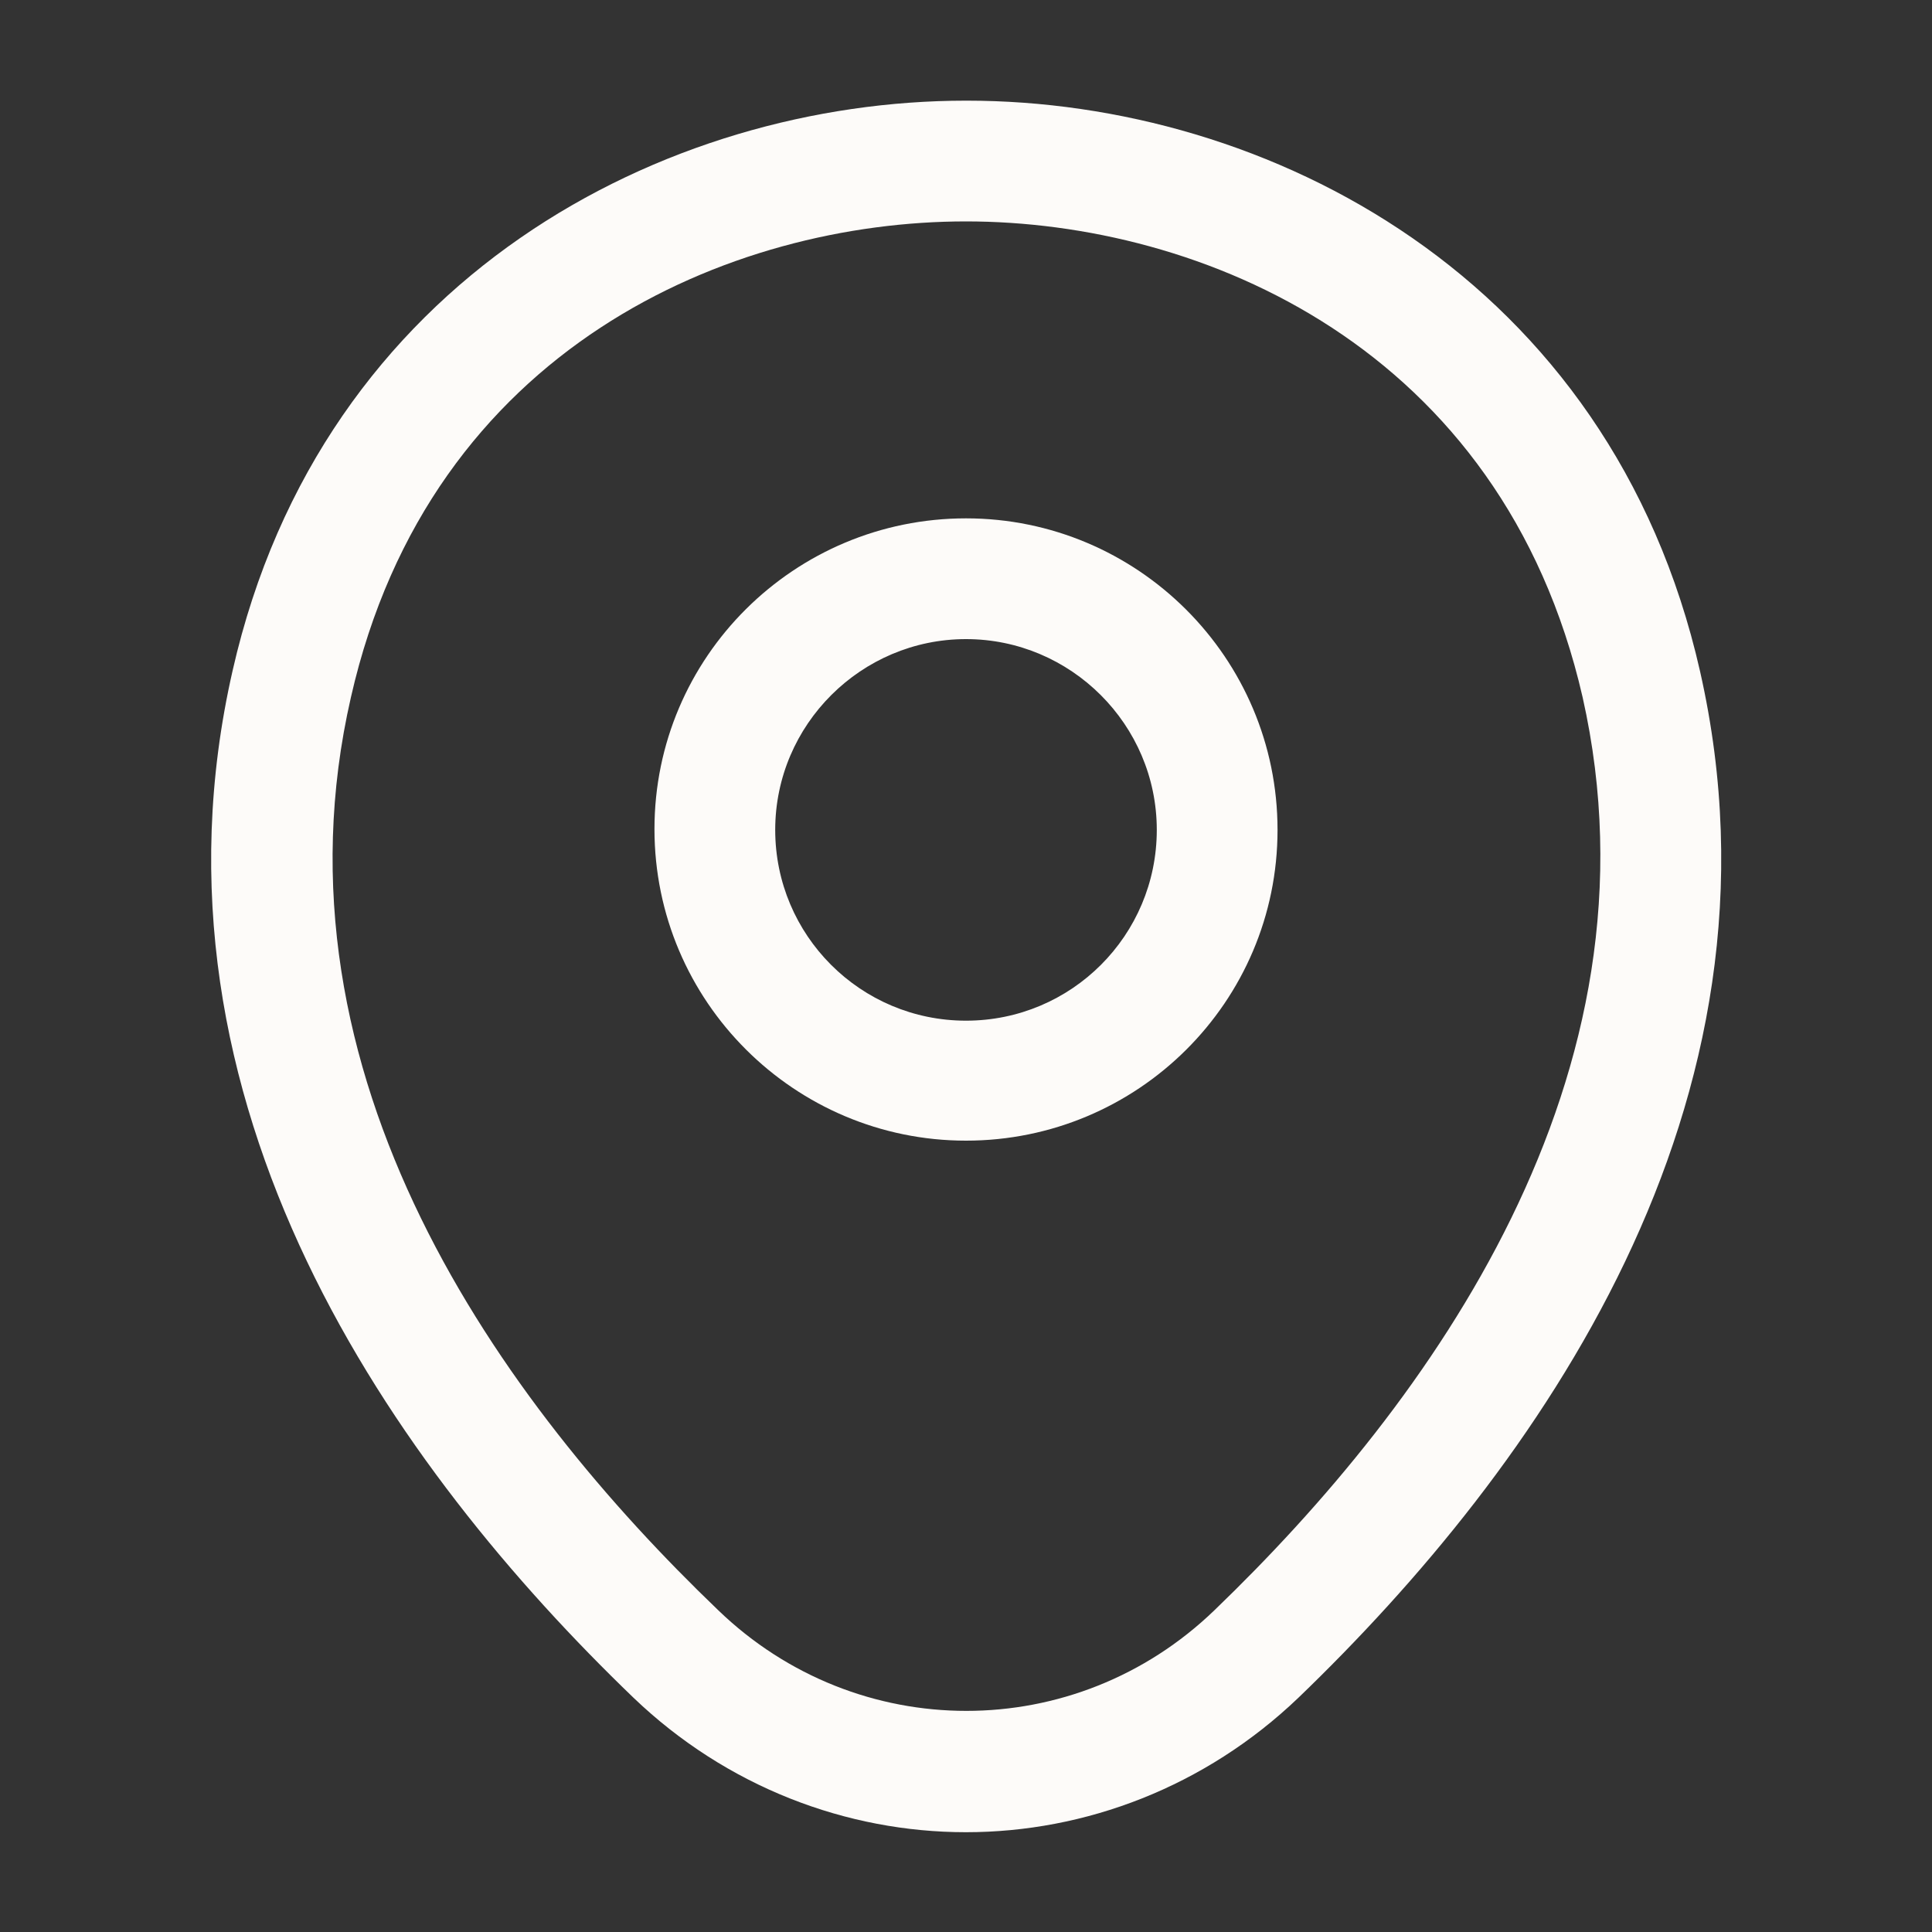
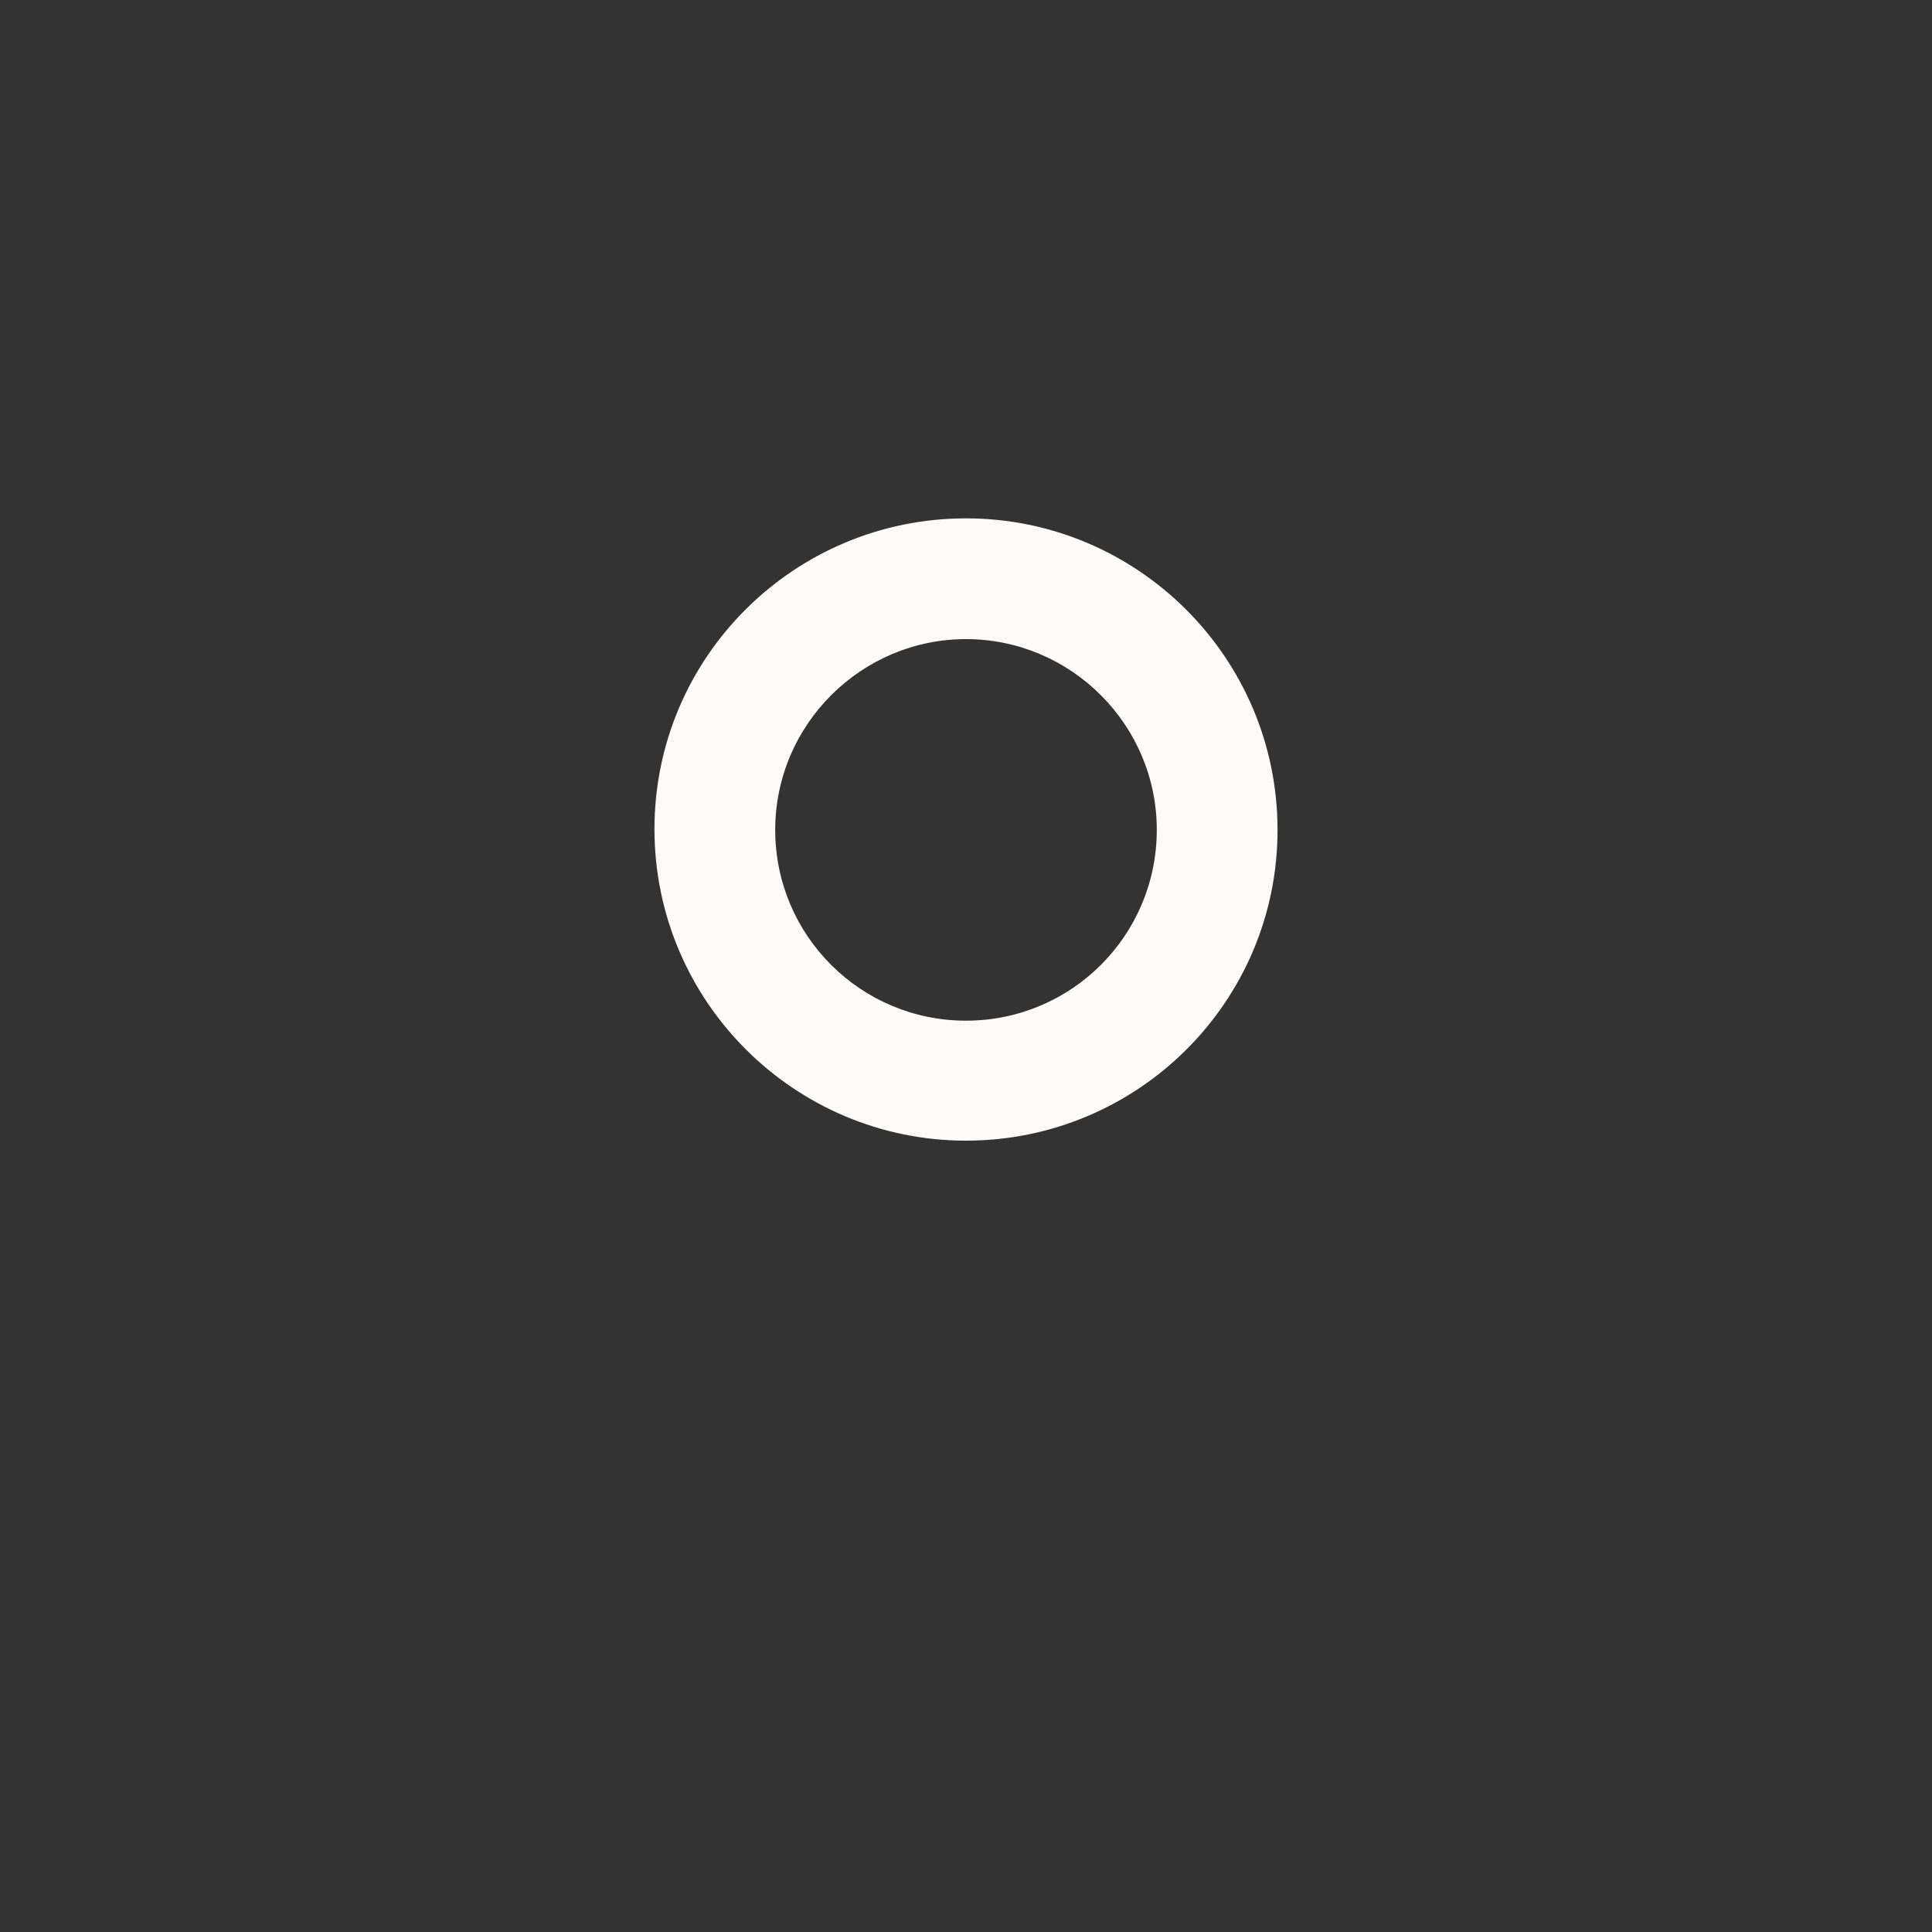
<svg xmlns="http://www.w3.org/2000/svg" width="20" height="20" viewBox="0 0 20 20" fill="none">
  <rect x="0" y="0" width="20" height="20" fill="#333333" stroke="none" />
  <path d="M10 11.808C8.225 11.808 6.775 10.366 6.775 8.583C6.775 6.8 8.225 5.366 10 5.366C11.775 5.366 13.225 6.808 13.225 8.591C13.225 10.374 11.775 11.808 10 11.808ZM10 6.616C8.917 6.616 8.025 7.5 8.025 8.591C8.025 9.683 8.909 10.566 10 10.566C11.092 10.566 11.975 9.683 11.975 8.591C11.975 7.5 11.084 6.616 10 6.616Z" fill="#FDFBF9" />
-   <path d="M9.999 18.967C8.766 18.967 7.524 18.5 6.558 17.575C4.099 15.209 1.383 11.434 2.408 6.942C3.333 2.867 6.891 1.042 9.999 1.042C9.999 1.042 9.999 1.042 10.008 1.042C13.116 1.042 16.674 2.867 17.599 6.95C18.616 11.442 15.899 15.209 13.441 17.575C12.474 18.5 11.233 18.967 9.999 18.967ZM9.999 2.292C7.574 2.292 4.458 3.584 3.633 7.217C2.733 11.142 5.199 14.525 7.433 16.667C8.874 18.059 11.133 18.059 12.574 16.667C14.799 14.525 17.266 11.142 16.383 7.217C15.549 3.584 12.424 2.292 9.999 2.292Z" fill="#FDFBF9" />
</svg>